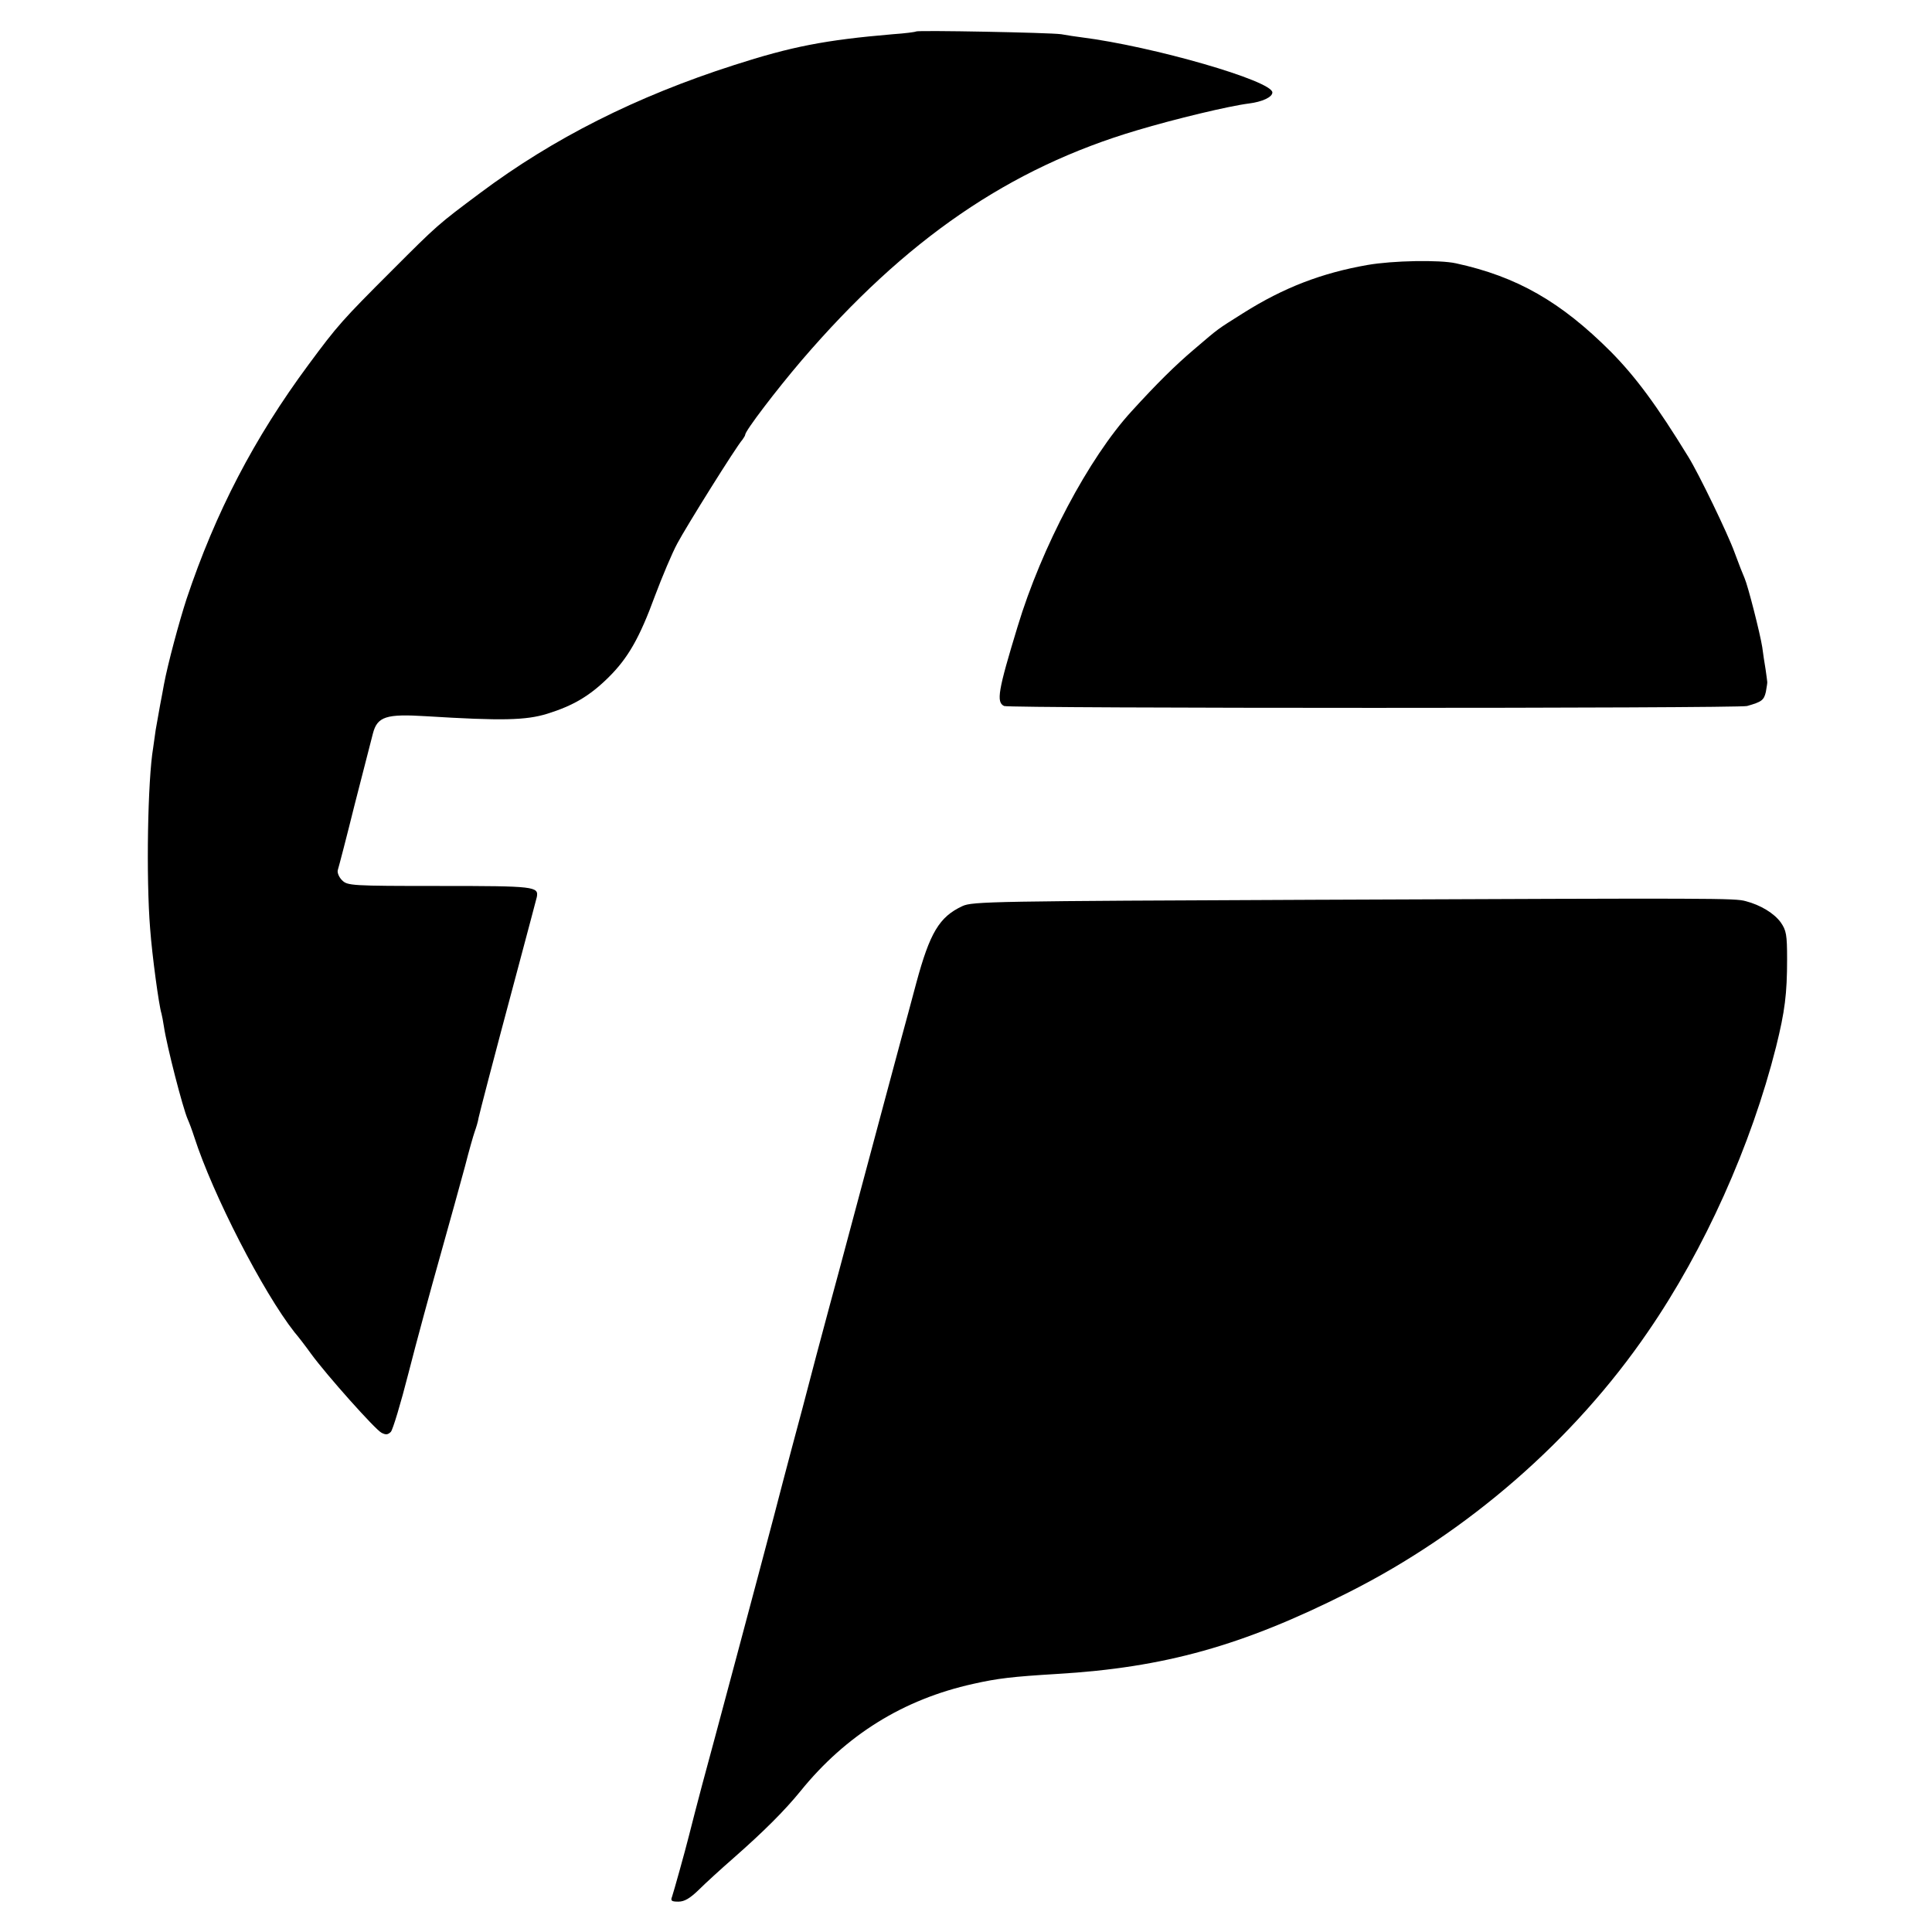
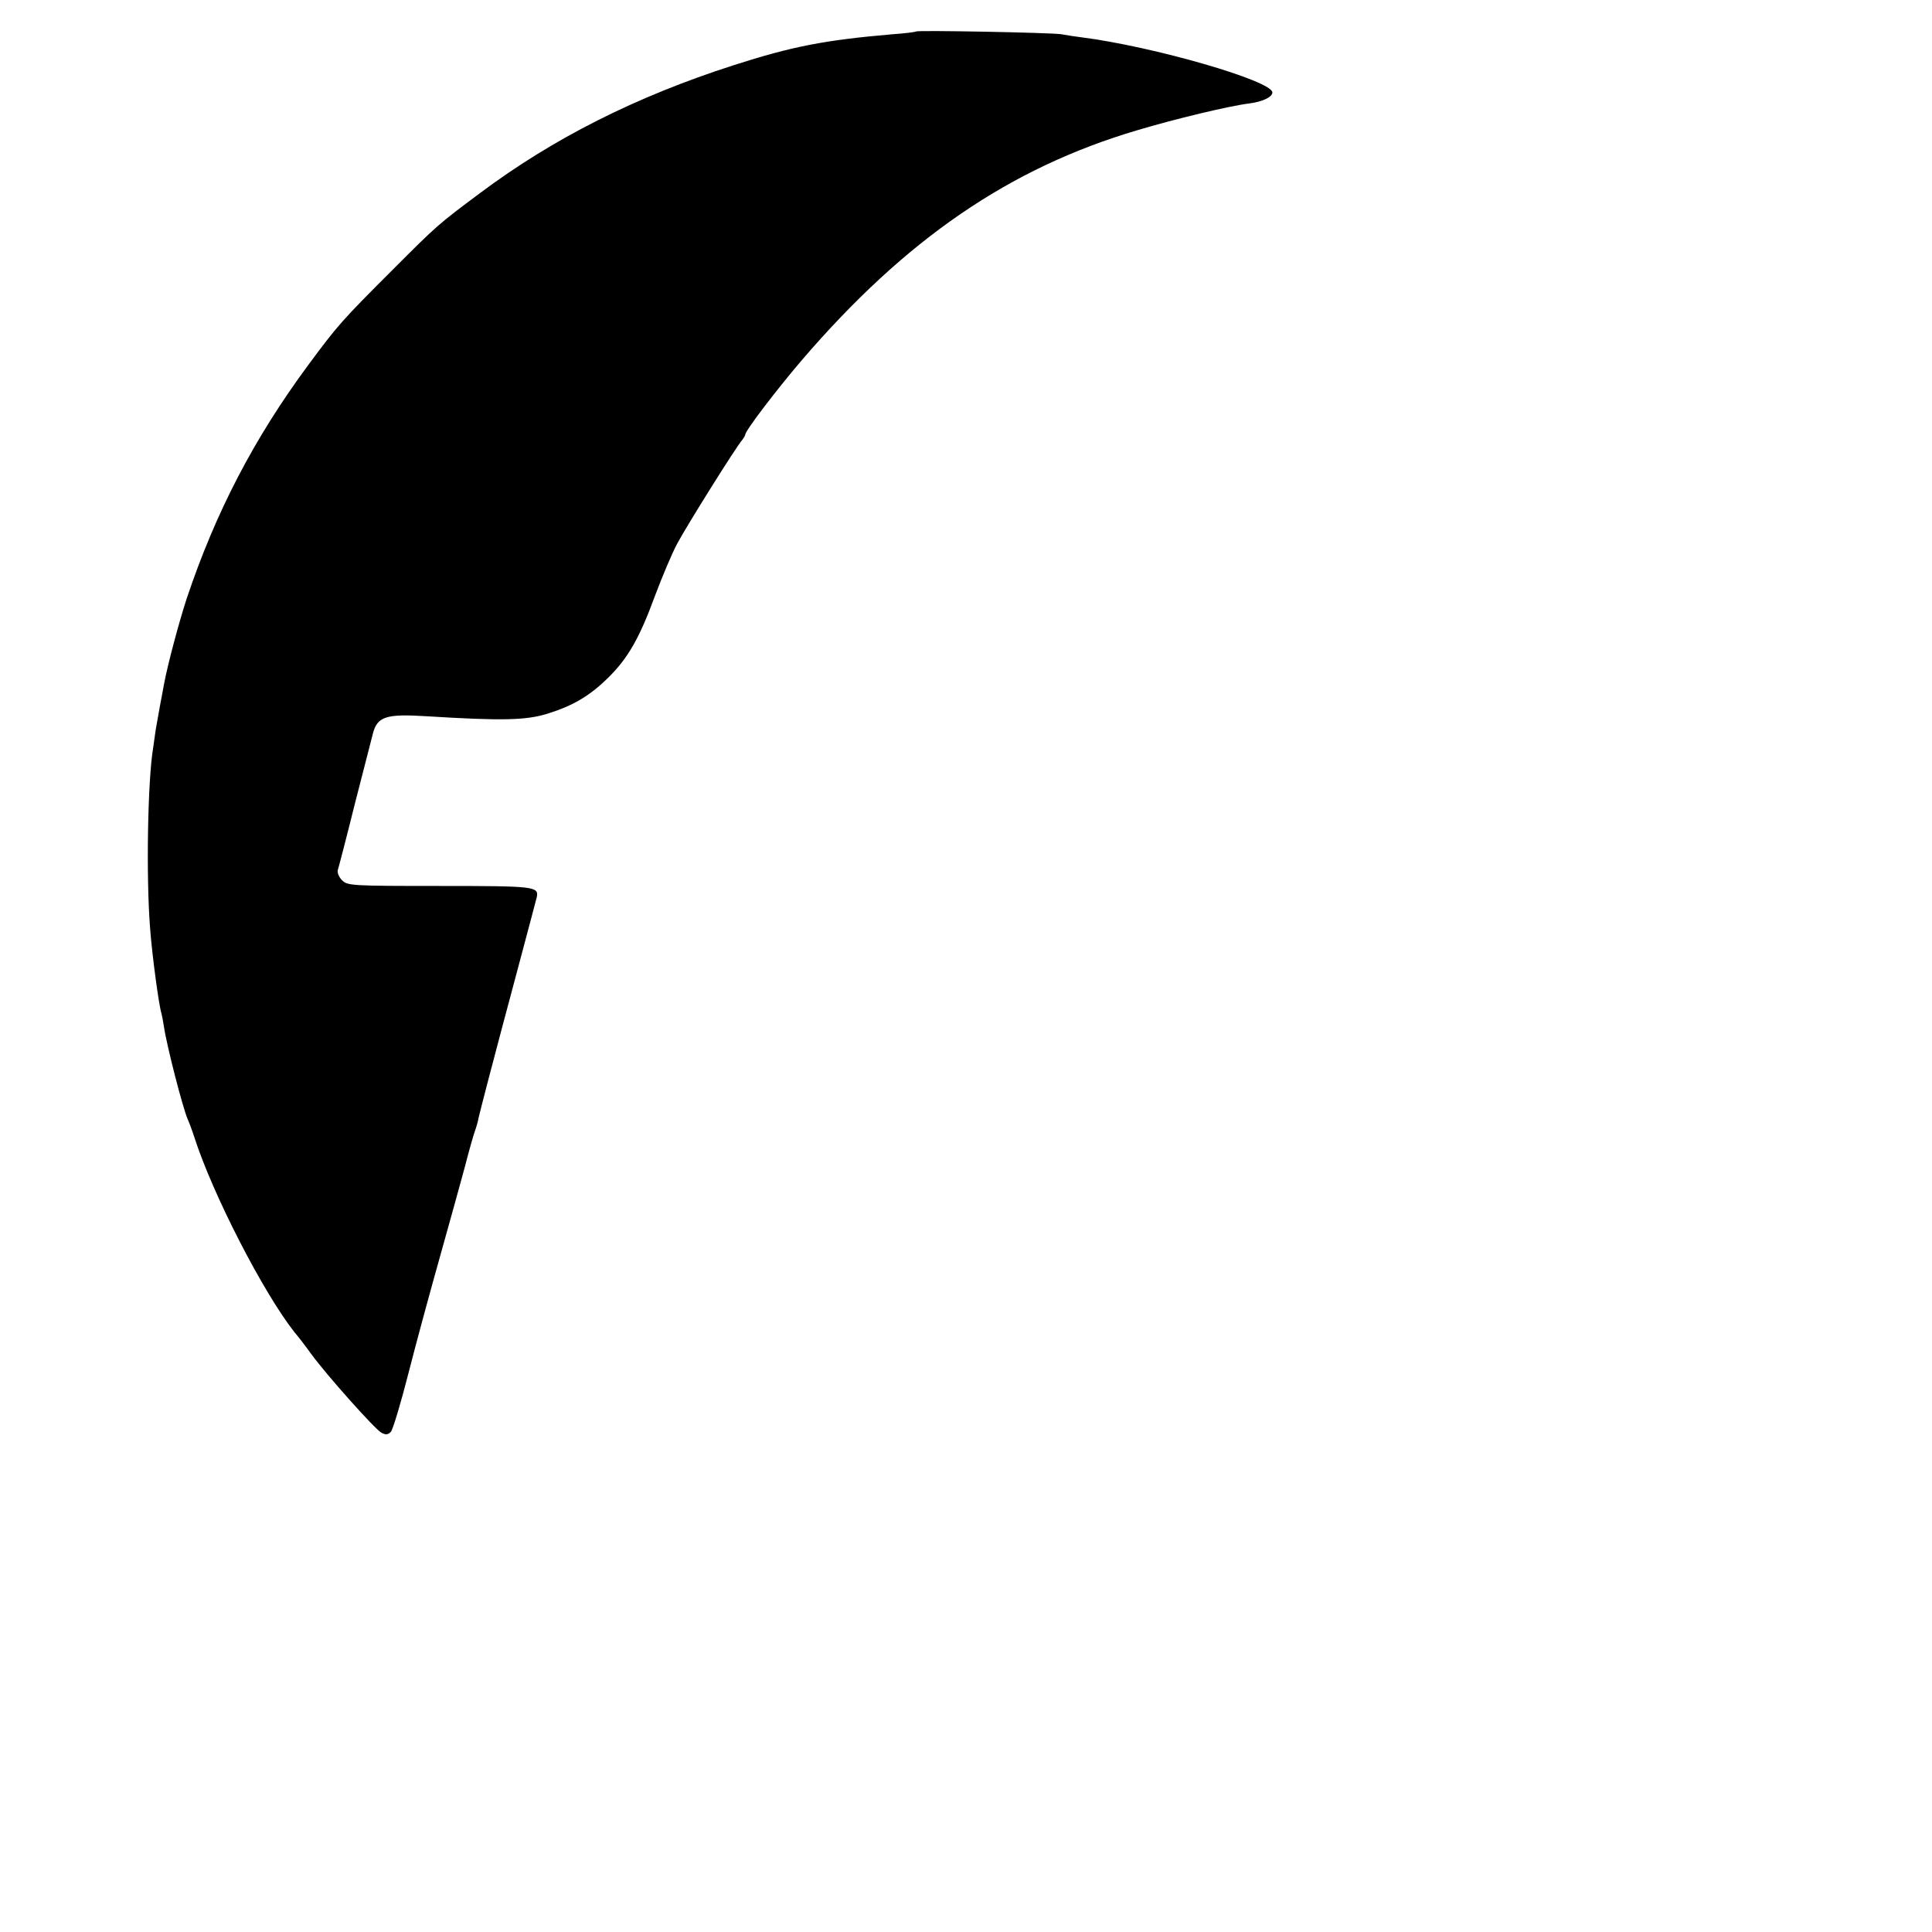
<svg xmlns="http://www.w3.org/2000/svg" version="1.0" width="700pt" height="700pt" viewBox="0 0 700 700" preserveAspectRatio="xMidYMid meet">
  <g transform="translate(0,700) scale(0.1,-0.1)" fill="#000000" stroke="none">
    <path d="M3319 6886 c-2 -2 -40 -7 -84 -10 -247 -21 -368 -45 -576 -112 -355 -114 -654 -265 -919 -463 -154 -115 -154 -115 -320 -281 -180 -180 -197 -199 -302 -341 -197 -266 -337 -535 -442 -849 -27 -83 -68 -235 -82 -310 -2 -14 -9 -47 -14 -75 -5 -27 -12 -68 -16 -90 -3 -22 -7 -51 -9 -64 -20 -117 -26 -472 -11 -656 7 -96 32 -280 41 -307 2 -7 6 -29 9 -48 10 -68 68 -294 86 -335 5 -11 16 -40 24 -65 67 -208 249 -562 363 -707 13 -15 40 -50 60 -78 57 -78 232 -274 255 -286 15 -8 23 -8 34 3 7 7 36 103 64 213 28 110 80 301 115 425 35 124 75 270 90 325 14 55 30 111 35 125 5 14 12 36 14 50 6 26 45 178 146 555 34 127 63 237 65 245 7 38 -7 40 -351 40 -323 0 -335 1 -355 21 -11 11 -18 28 -15 37 3 9 31 116 61 237 31 121 61 237 66 257 16 62 48 72 193 63 275 -17 361 -15 439 9 93 29 153 64 221 131 71 70 113 143 169 296 26 69 62 155 81 190 33 62 214 352 236 376 5 7 10 15 10 18 0 14 112 161 205 270 376 438 752 696 1215 833 137 41 333 88 405 97 48 6 85 23 85 40 0 42 -432 167 -693 200 -17 2 -50 7 -72 11 -42 6 -520 15 -526 10z" />
-     <path d="M4955 6040 c-166 -29 -304 -82 -450 -174 -98 -62 -84 -51 -180 -133 -67 -57 -133 -122 -225 -223 -155 -169 -326 -492 -413 -780 -71 -233 -78 -274 -49 -288 17 -9 2662 -9 2692 0 53 15 61 21 68 51 3 18 6 34 5 37 0 3 -3 23 -6 45 -4 22 -9 58 -12 80 -8 51 -52 223 -64 250 -5 11 -22 54 -37 95 -23 64 -129 284 -167 345 -114 186 -191 290 -281 381 -181 181 -340 272 -561 320 -59 13 -228 10 -320 -6z" />
-     <path d="M4775 3740 c-1176 -5 -1252 -6 -1288 -23 -84 -39 -118 -97 -167 -278 -17 -63 -41 -154 -55 -204 -20 -75 -80 -297 -225 -840 -12 -44 -49 -181 -82 -305 -32 -124 -73 -277 -90 -340 -17 -63 -45 -171 -63 -240 -48 -183 -230 -864 -261 -977 -15 -57 -40 -152 -48 -185 -14 -56 -56 -206 -61 -220 -6 -15 -2 -18 23 -18 22 0 42 12 74 43 23 23 81 76 128 117 108 95 183 170 240 240 165 204 373 333 626 389 89 20 140 26 304 36 389 23 672 102 1055 295 433 218 818 553 1086 945 205 298 374 675 464 1032 32 129 40 192 40 318 0 89 -3 104 -23 133 -24 33 -73 63 -127 77 -40 11 -97 11 -1550 5z" />
  </g>
</svg>